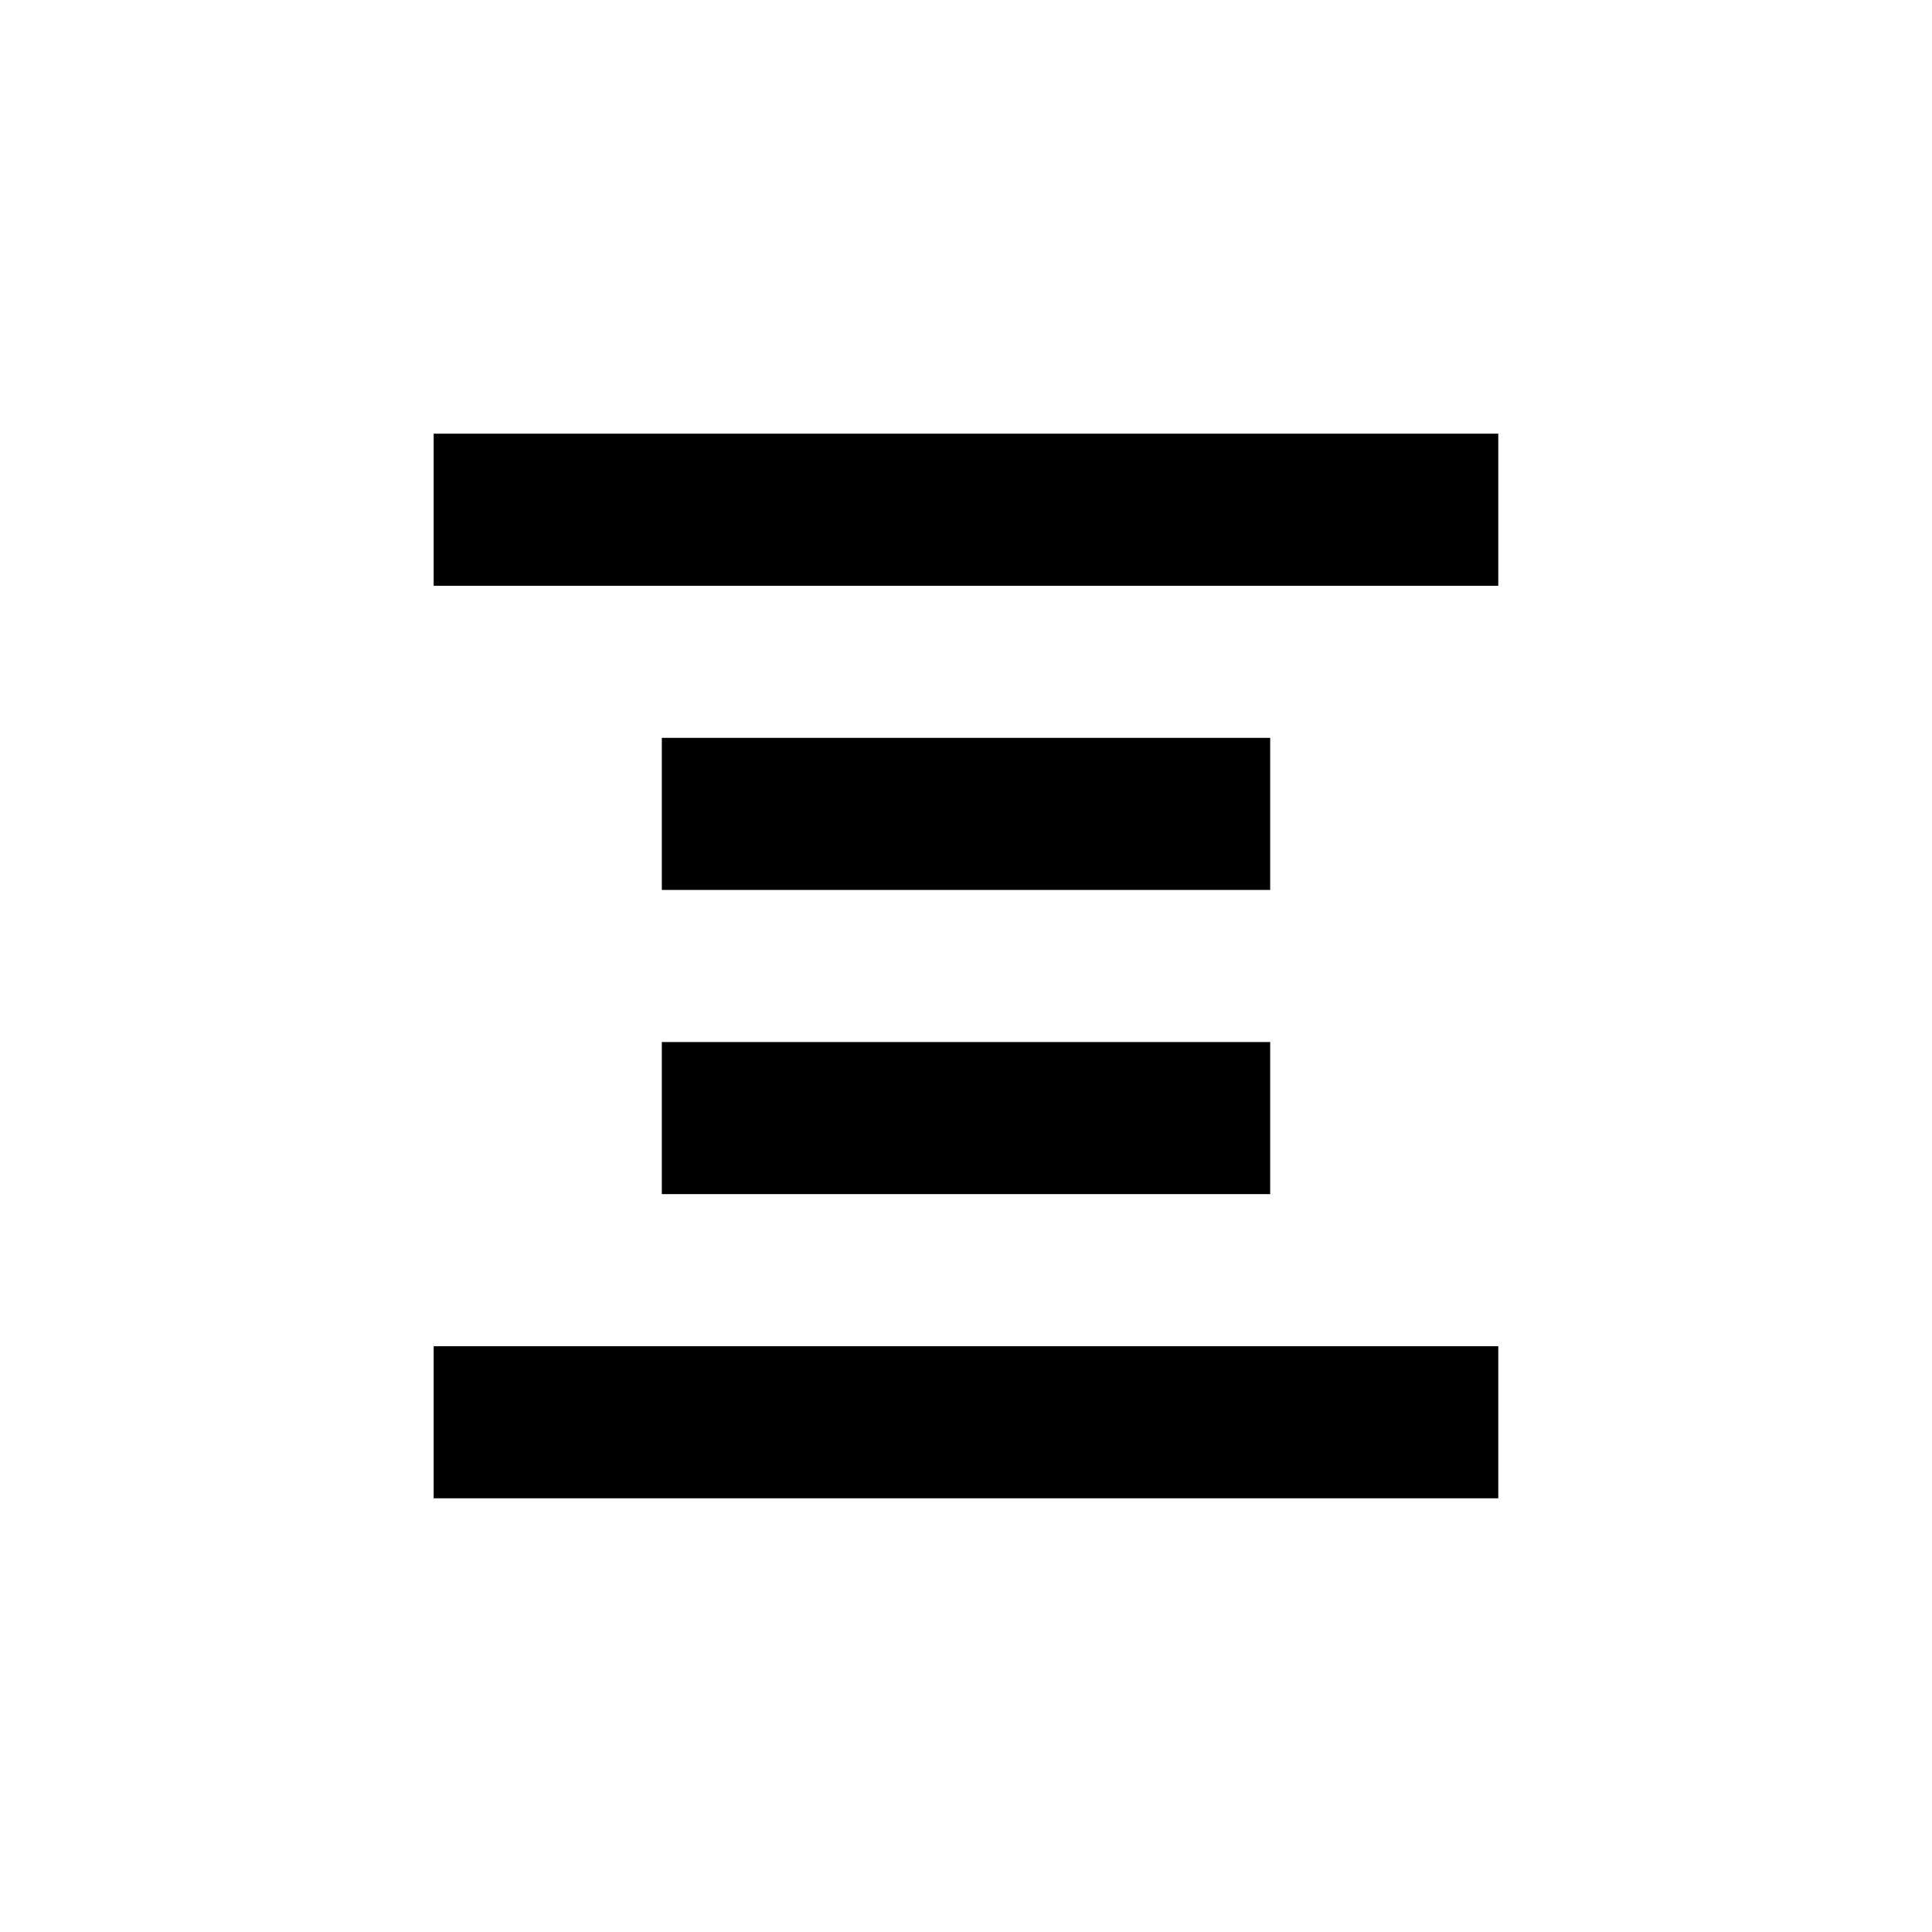
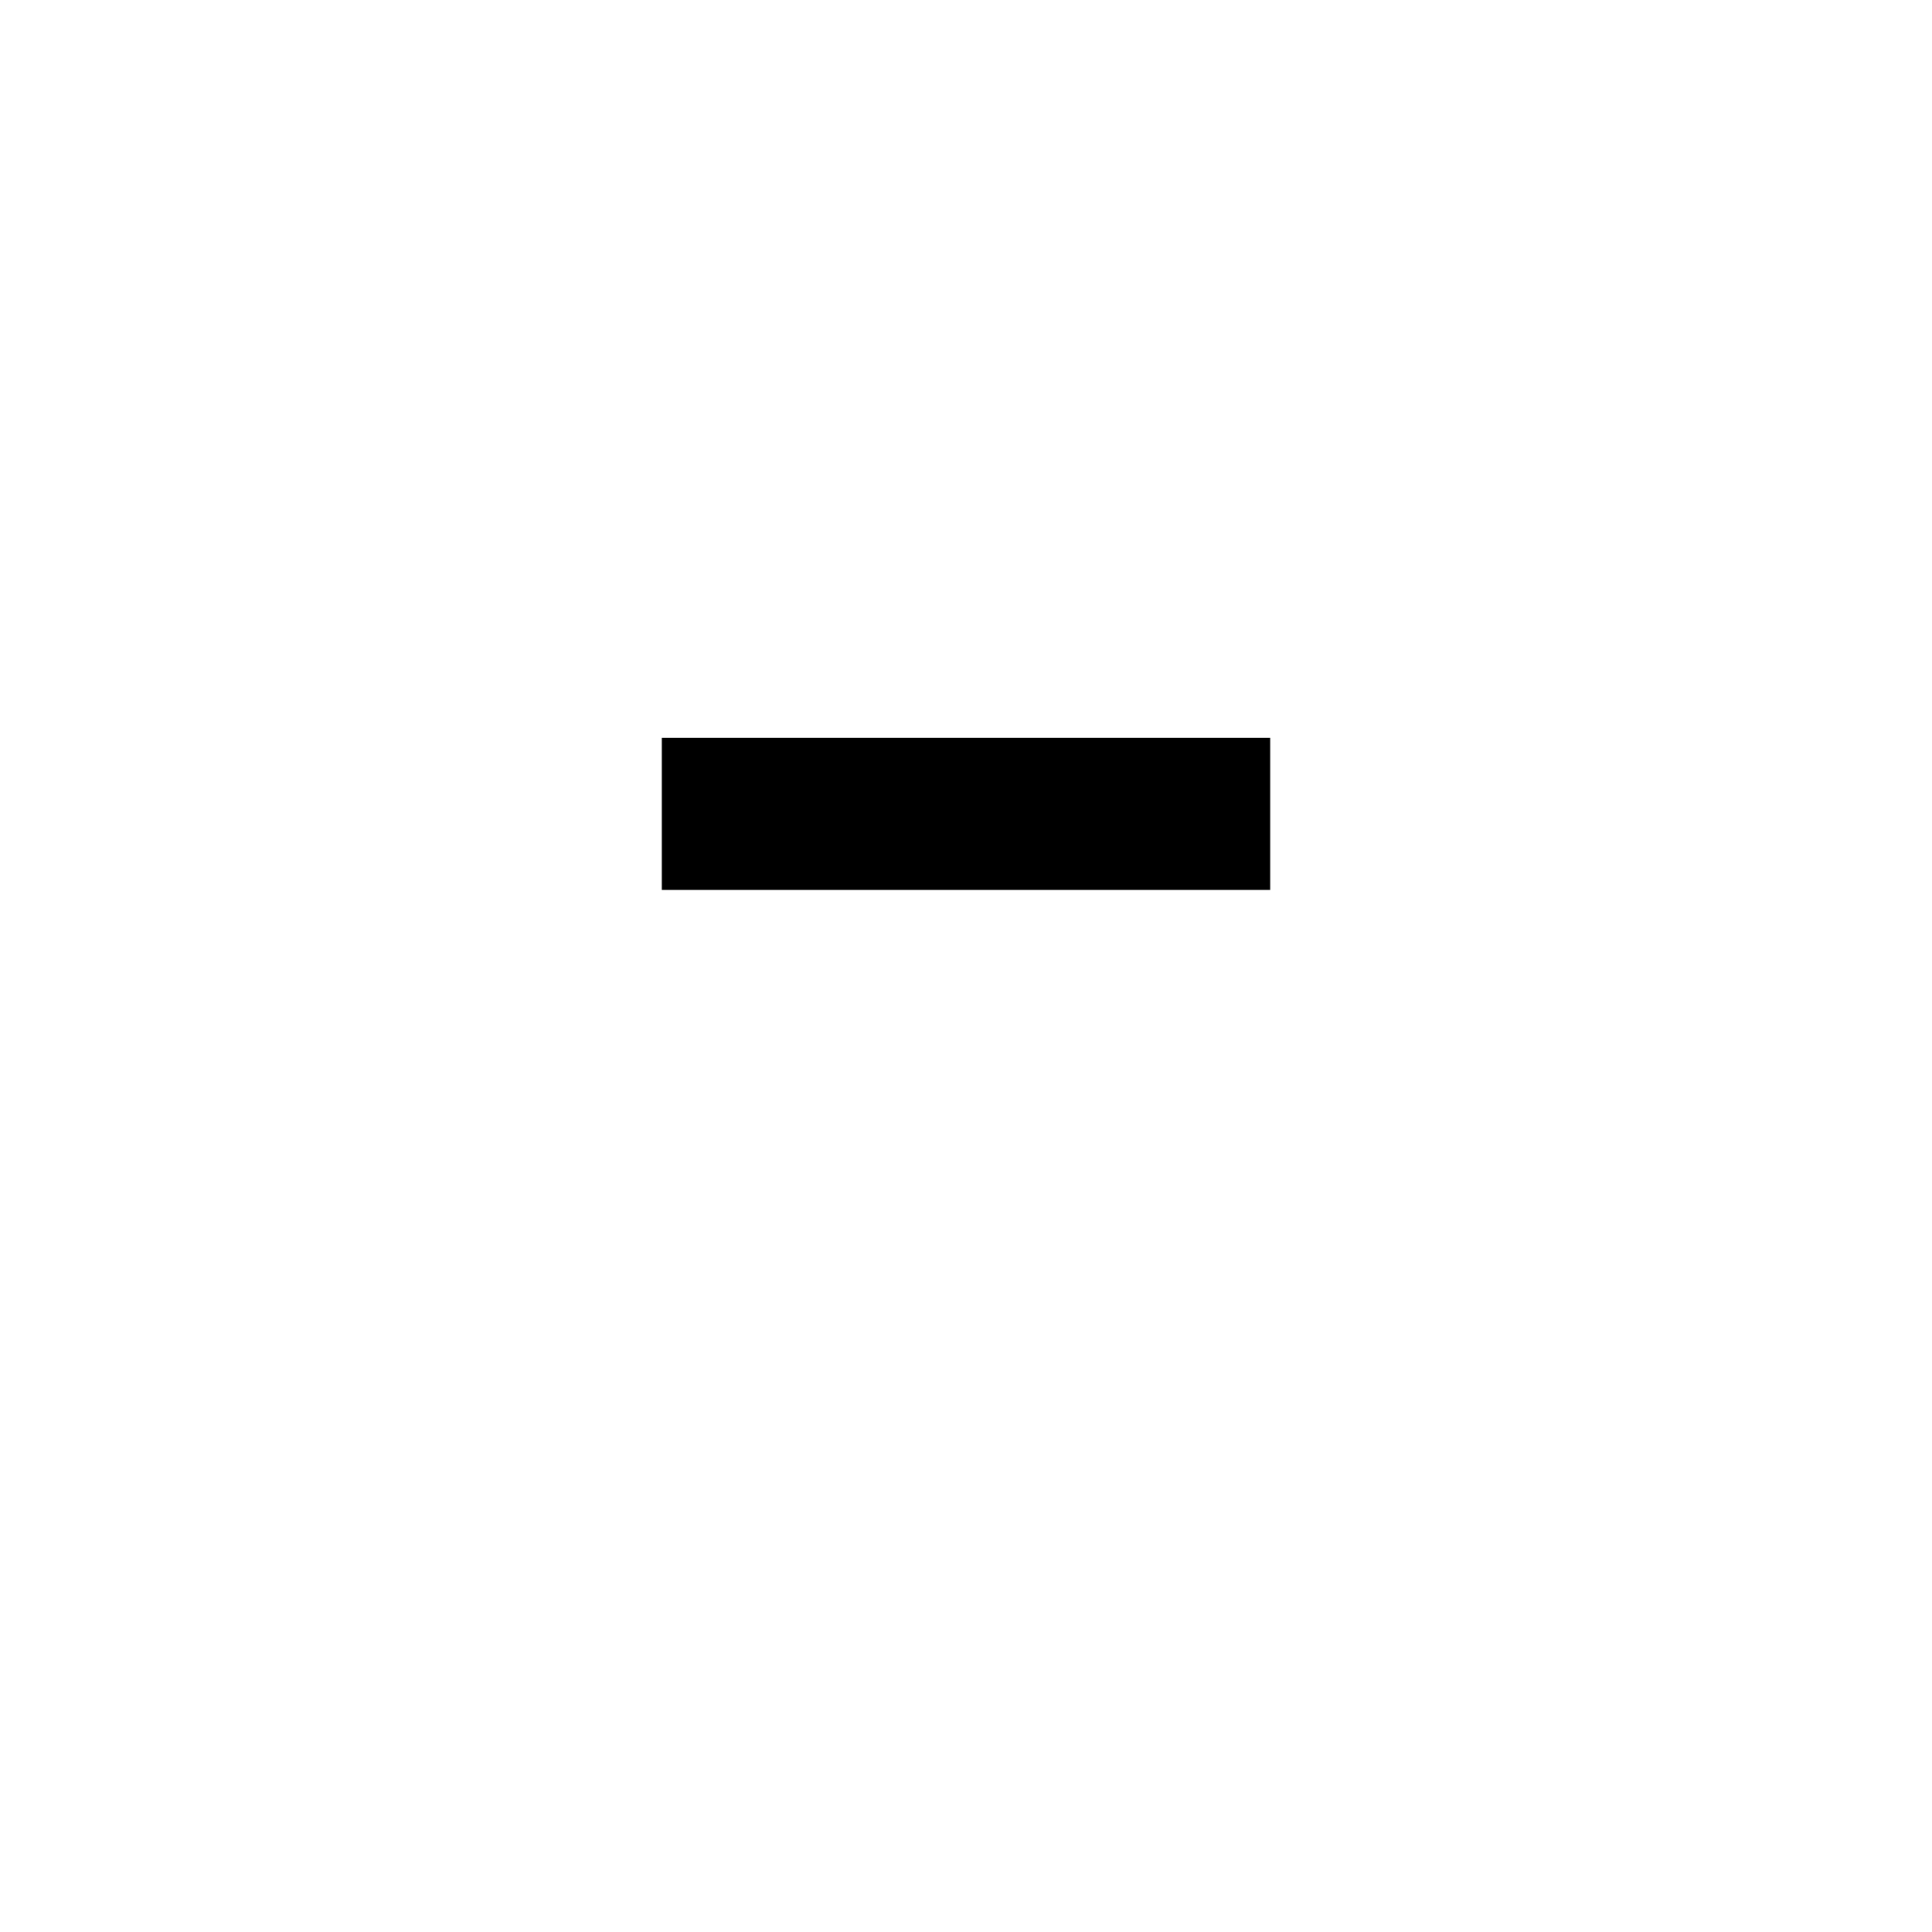
<svg xmlns="http://www.w3.org/2000/svg" fill="#000000" width="800px" height="800px" version="1.1" viewBox="144 144 512 512">
  <g>
-     <path d="m319.39 420.15h161.22v40.305h-161.22z" />
-     <path d="m258.93 500.76h282.13v40.305h-282.13z" />
-     <path d="m258.93 258.93h282.13v40.305h-282.13z" />
    <path d="m319.39 339.54h161.22v40.305h-161.22z" />
  </g>
</svg>